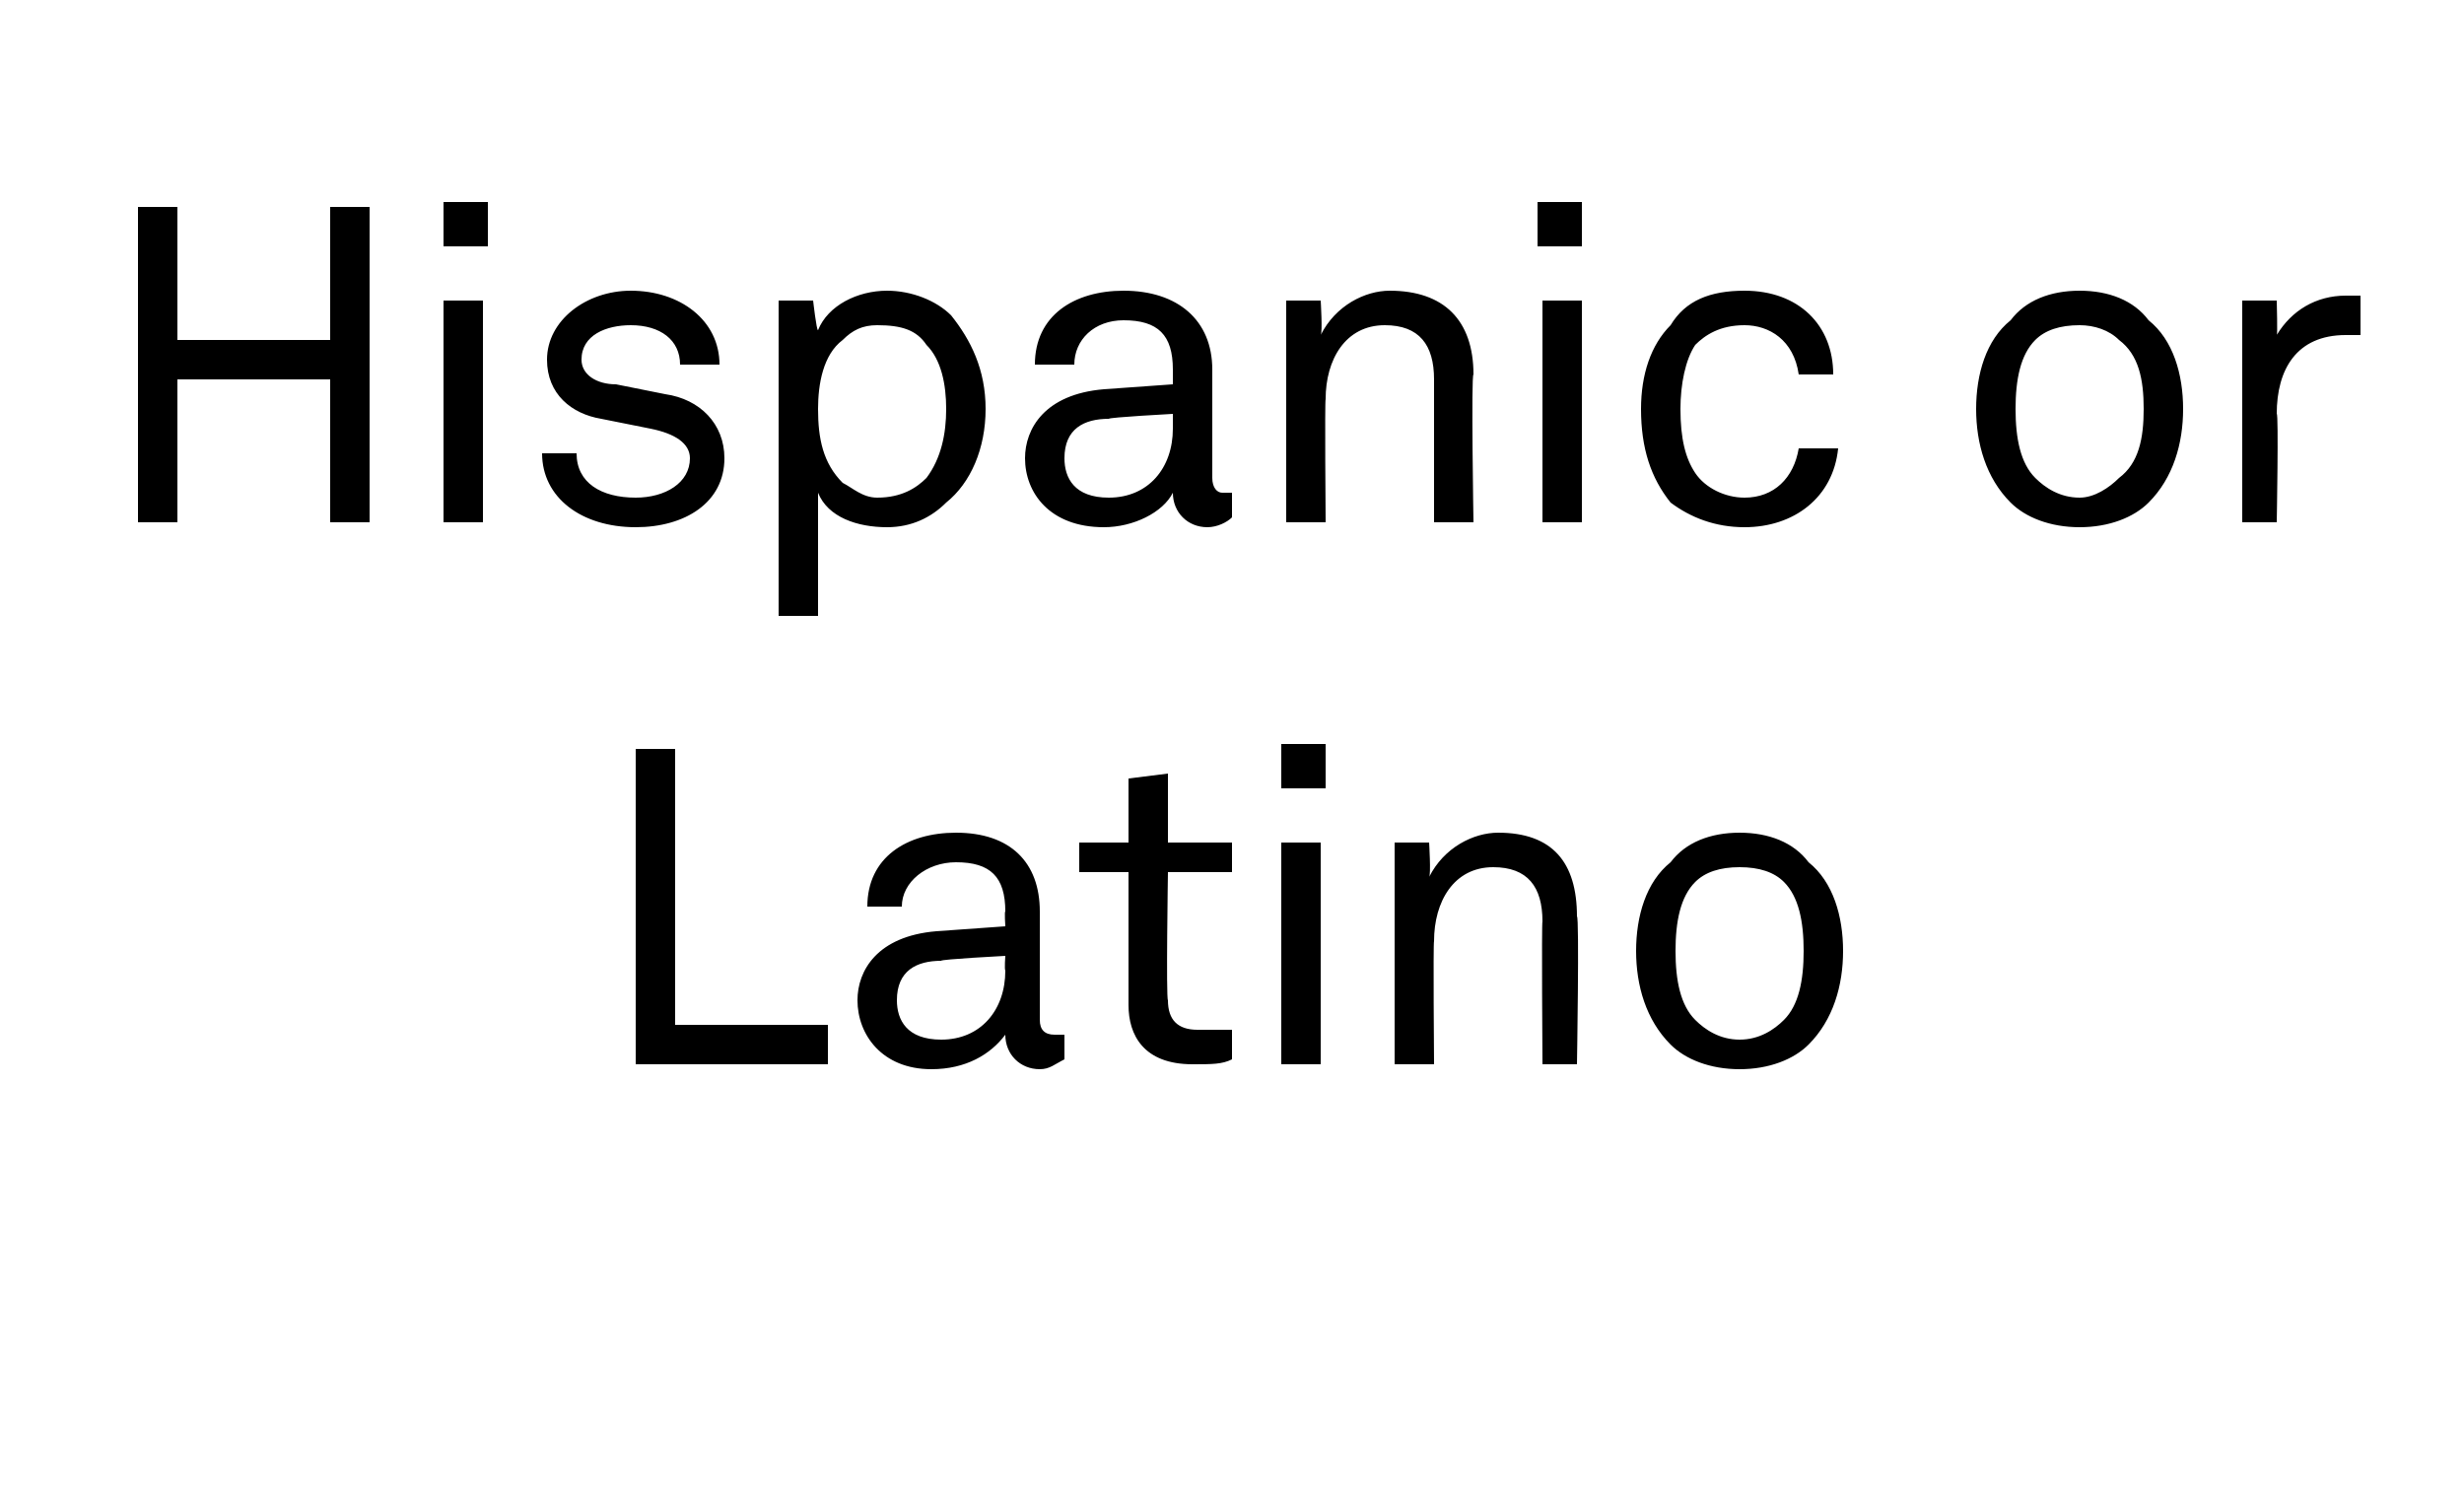
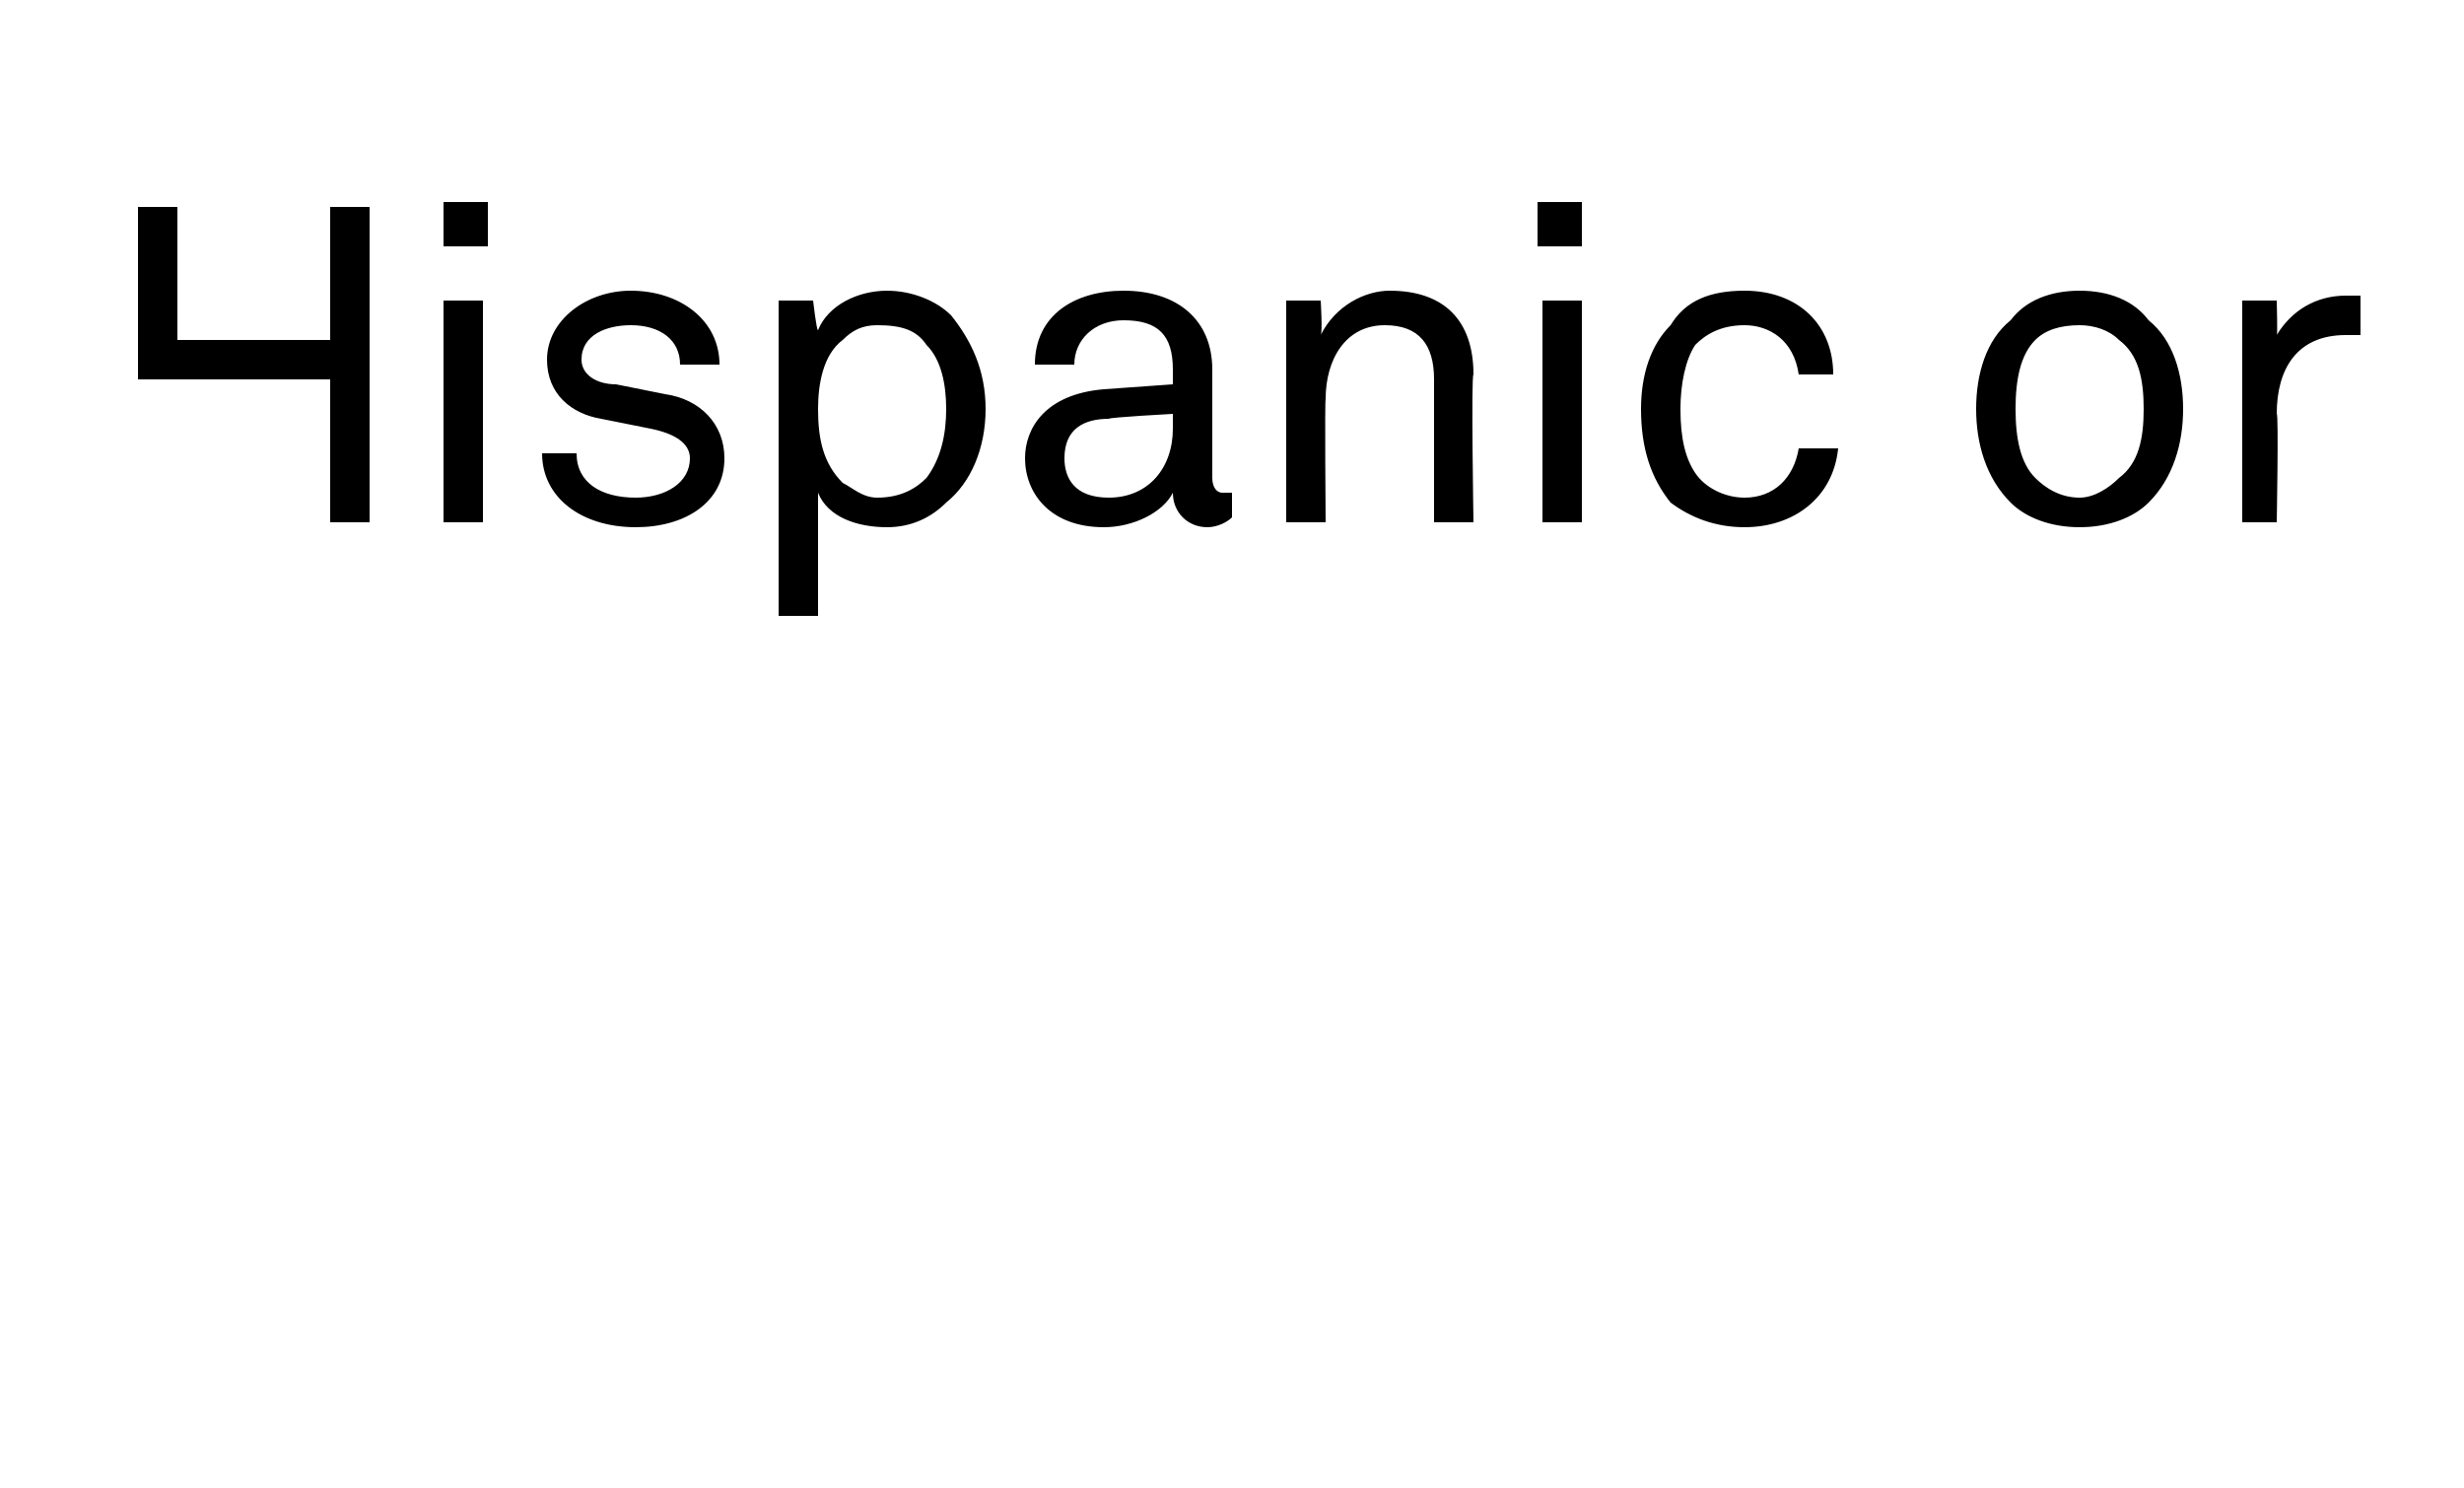
<svg xmlns="http://www.w3.org/2000/svg" version="1.1" width="50px" height="30.2px" viewBox="0 -2 50 30.2" style="top:-2px">
  <desc>Hispanic or Latino</desc>
  <defs />
  <g id="Polygon68277">
-     <path d="m13.7 13.2v5.6h3.1v.8h-3.9v-6.4h.8zm3.7 5.1c0-.6.4-1.3 1.6-1.4l1.4-.1s-.02-.31 0-.3c0-.7-.3-1-1-1c-.6 0-1.1.4-1.1.9h-.7c0-1 .8-1.5 1.8-1.5c1.1 0 1.7.6 1.7 1.6v2.2c0 .2.1.3.3.3h.2v.5c-.2.1-.3.2-.5.2c-.4 0-.7-.3-.7-.7c-.3.4-.8.7-1.5.7c-1 0-1.5-.7-1.5-1.4zm3-.6c-.02-.03 0-.3 0-.3c0 0-1.33.07-1.3.1c-.5 0-.9.2-.9.8c0 .4.2.8.9.8c.8 0 1.3-.6 1.3-1.4zm2.5.7v-2.7h-1v-.6h1v-1.3l.8-.1v1.4h1.3v.6h-1.3s-.04 2.56 0 2.6c0 .4.2.6.6.6h.7v.6c-.2.1-.4.1-.8.1c-1 0-1.3-.6-1.3-1.2zm3.9-3.3v4.5h-.8v-4.5h.8zm.1-2v.9h-.9v-.9h.9zm1.4 2h.7s.04.65 0 .7c.3-.6.9-.9 1.4-.9c1.1 0 1.6.6 1.6 1.7c.05 0 0 3 0 3h-.7s-.02-2.89 0-2.9c0-.7-.3-1.1-1-1.1c-.8 0-1.2.7-1.2 1.5c-.02.03 0 2.5 0 2.5h-.8v-4.5zm5.6 4.1c-.5-.5-.7-1.2-.7-1.9c0-.7.2-1.4.7-1.8c.3-.4.8-.6 1.4-.6c.6 0 1.1.2 1.4.6c.5.4.7 1.1.7 1.8c0 .7-.2 1.4-.7 1.9c-.3.3-.8.5-1.4.5c-.6 0-1.1-.2-1.4-.5zm2.3-.5c.3-.3.4-.8.4-1.4c0-.6-.1-1.1-.4-1.4c-.2-.2-.5-.3-.9-.3c-.4 0-.7.1-.9.3c-.3.3-.4.8-.4 1.4c0 .6.1 1.1.4 1.4c.2.2.5.4.9.4c.4 0 .7-.2.9-.4z" stroke="none" fill="#000" />
-   </g>
+     </g>
  <g id="Polygon68276">
-     <path d="m3.6 2.2v2.7h3.1V2.2h.8v6.4h-.8V5.7H3.6v2.9h-.8V2.2h.8zm6.2 1.9v4.5h-.8V4.1h.8zm.1-2v.9h-.9v-.9h.9zm3 6.6c-1.1 0-1.9-.6-1.9-1.5h.7c0 .6.5.9 1.2.9c.6 0 1.1-.3 1.1-.8c0-.3-.3-.5-.8-.6l-1-.2c-.6-.1-1.1-.5-1.1-1.2c0-.8.8-1.4 1.7-1.4c1 0 1.8.6 1.8 1.5h-.8c0-.5-.4-.8-1-.8c-.5 0-1 .2-1 .7c0 .3.3.5.7.5l1 .2c.7.1 1.2.6 1.2 1.3c0 .9-.8 1.4-1.8 1.4zm2.9-4.6h.7s.07.62.1.6c.2-.5.8-.8 1.4-.8c.5 0 1 .2 1.3.5c.4.5.7 1.1.7 1.9c0 .8-.3 1.5-.8 1.9c-.3.3-.7.5-1.2.5c-.6 0-1.2-.2-1.4-.7v2.5h-.8V4.1zm3 3.6c.3-.4.4-.9.4-1.4c0-.5-.1-1-.4-1.3c-.2-.3-.5-.4-1-.4c-.3 0-.5.1-.7.3c-.4.3-.5.9-.5 1.4c0 .6.1 1.1.5 1.5c.2.1.4.3.7.3c.5 0 .8-.2 1-.4zm2-.4c0-.6.4-1.3 1.6-1.4l1.4-.1v-.3c0-.7-.3-1-1-1c-.6 0-1 .4-1 .9h-.8c0-1 .8-1.5 1.8-1.5c1.1 0 1.8.6 1.8 1.6v2.2c0 .2.1.3.2.3h.2v.5c-.1.1-.3.2-.5.2c-.4 0-.7-.3-.7-.7c-.2.4-.8.7-1.4.7c-1.1 0-1.6-.7-1.6-1.4zm3-.6v-.3s-1.3.07-1.3.1c-.5 0-.9.2-.9.8c0 .4.2.8.9.8c.8 0 1.3-.6 1.3-1.4zm2.3-2.6h.7s.04.65 0 .7c.3-.6.9-.9 1.4-.9c1.1 0 1.7.6 1.7 1.7c-.05 0 0 3 0 3h-.8V5.7c0-.7-.3-1.1-1-1.1c-.8 0-1.2.7-1.2 1.5c-.02.03 0 2.5 0 2.5h-.8V4.1zm6 0v4.5h-.8V4.1h.8zm0-2v.9h-.9v-.9h.9zm1.8 6.1c-.4-.5-.6-1.1-.6-1.9c0-.7.2-1.3.6-1.7c.3-.5.8-.7 1.5-.7c1.1 0 1.8.7 1.8 1.7h-.7c-.1-.7-.6-1-1.1-1c-.5 0-.8.2-1 .4c-.2.3-.3.8-.3 1.3c0 .6.1 1 .3 1.3c.2.3.6.5 1 .5c.6 0 1-.4 1.1-1h.8c-.1 1-.9 1.6-1.9 1.6c-.6 0-1.1-.2-1.5-.5zm6.9 0c-.5-.5-.7-1.2-.7-1.9c0-.7.2-1.4.7-1.8c.3-.4.8-.6 1.4-.6c.6 0 1.1.2 1.4.6c.5.4.7 1.1.7 1.8c0 .7-.2 1.4-.7 1.9c-.3.3-.8.5-1.4.5c-.6 0-1.1-.2-1.4-.5zm2.2-.5c.4-.3.5-.8.5-1.4c0-.6-.1-1.1-.5-1.4c-.2-.2-.5-.3-.8-.3c-.4 0-.7.1-.9.3c-.3.3-.4.8-.4 1.4c0 .6.1 1.1.4 1.4c.2.2.5.4.9.4c.3 0 .6-.2.8-.4zm2.5-3.6h.7s.02.74 0 .7c.3-.5.8-.8 1.4-.8h.3v.8h-.3c-1 0-1.4.7-1.4 1.6c.04-.01 0 2.2 0 2.2h-.7V4.1z" stroke="none" fill="#000" />
+     <path d="m3.6 2.2v2.7h3.1V2.2h.8v6.4h-.8V5.7H3.6h-.8V2.2h.8zm6.2 1.9v4.5h-.8V4.1h.8zm.1-2v.9h-.9v-.9h.9zm3 6.6c-1.1 0-1.9-.6-1.9-1.5h.7c0 .6.5.9 1.2.9c.6 0 1.1-.3 1.1-.8c0-.3-.3-.5-.8-.6l-1-.2c-.6-.1-1.1-.5-1.1-1.2c0-.8.8-1.4 1.7-1.4c1 0 1.8.6 1.8 1.5h-.8c0-.5-.4-.8-1-.8c-.5 0-1 .2-1 .7c0 .3.3.5.7.5l1 .2c.7.1 1.2.6 1.2 1.3c0 .9-.8 1.4-1.8 1.4zm2.9-4.6h.7s.07.62.1.6c.2-.5.8-.8 1.4-.8c.5 0 1 .2 1.3.5c.4.5.7 1.1.7 1.9c0 .8-.3 1.5-.8 1.9c-.3.3-.7.5-1.2.5c-.6 0-1.2-.2-1.4-.7v2.5h-.8V4.1zm3 3.6c.3-.4.4-.9.4-1.4c0-.5-.1-1-.4-1.3c-.2-.3-.5-.4-1-.4c-.3 0-.5.1-.7.3c-.4.3-.5.9-.5 1.4c0 .6.1 1.1.5 1.5c.2.1.4.3.7.3c.5 0 .8-.2 1-.4zm2-.4c0-.6.4-1.3 1.6-1.4l1.4-.1v-.3c0-.7-.3-1-1-1c-.6 0-1 .4-1 .9h-.8c0-1 .8-1.5 1.8-1.5c1.1 0 1.8.6 1.8 1.6v2.2c0 .2.1.3.2.3h.2v.5c-.1.1-.3.2-.5.2c-.4 0-.7-.3-.7-.7c-.2.4-.8.7-1.4.7c-1.1 0-1.6-.7-1.6-1.4zm3-.6v-.3s-1.3.07-1.3.1c-.5 0-.9.2-.9.8c0 .4.2.8.9.8c.8 0 1.3-.6 1.3-1.4zm2.3-2.6h.7s.04.65 0 .7c.3-.6.9-.9 1.4-.9c1.1 0 1.7.6 1.7 1.7c-.05 0 0 3 0 3h-.8V5.7c0-.7-.3-1.1-1-1.1c-.8 0-1.2.7-1.2 1.5c-.02.03 0 2.5 0 2.5h-.8V4.1zm6 0v4.5h-.8V4.1h.8zm0-2v.9h-.9v-.9h.9zm1.8 6.1c-.4-.5-.6-1.1-.6-1.9c0-.7.2-1.3.6-1.7c.3-.5.8-.7 1.5-.7c1.1 0 1.8.7 1.8 1.7h-.7c-.1-.7-.6-1-1.1-1c-.5 0-.8.2-1 .4c-.2.3-.3.8-.3 1.3c0 .6.1 1 .3 1.3c.2.3.6.5 1 .5c.6 0 1-.4 1.1-1h.8c-.1 1-.9 1.6-1.9 1.6c-.6 0-1.1-.2-1.5-.5zm6.9 0c-.5-.5-.7-1.2-.7-1.9c0-.7.2-1.4.7-1.8c.3-.4.8-.6 1.4-.6c.6 0 1.1.2 1.4.6c.5.4.7 1.1.7 1.8c0 .7-.2 1.4-.7 1.9c-.3.3-.8.5-1.4.5c-.6 0-1.1-.2-1.4-.5zm2.2-.5c.4-.3.5-.8.5-1.4c0-.6-.1-1.1-.5-1.4c-.2-.2-.5-.3-.8-.3c-.4 0-.7.1-.9.3c-.3.3-.4.8-.4 1.4c0 .6.1 1.1.4 1.4c.2.2.5.4.9.4c.3 0 .6-.2.8-.4zm2.5-3.6h.7s.02.74 0 .7c.3-.5.8-.8 1.4-.8h.3v.8h-.3c-1 0-1.4.7-1.4 1.6c.04-.01 0 2.2 0 2.2h-.7V4.1z" stroke="none" fill="#000" />
  </g>
</svg>